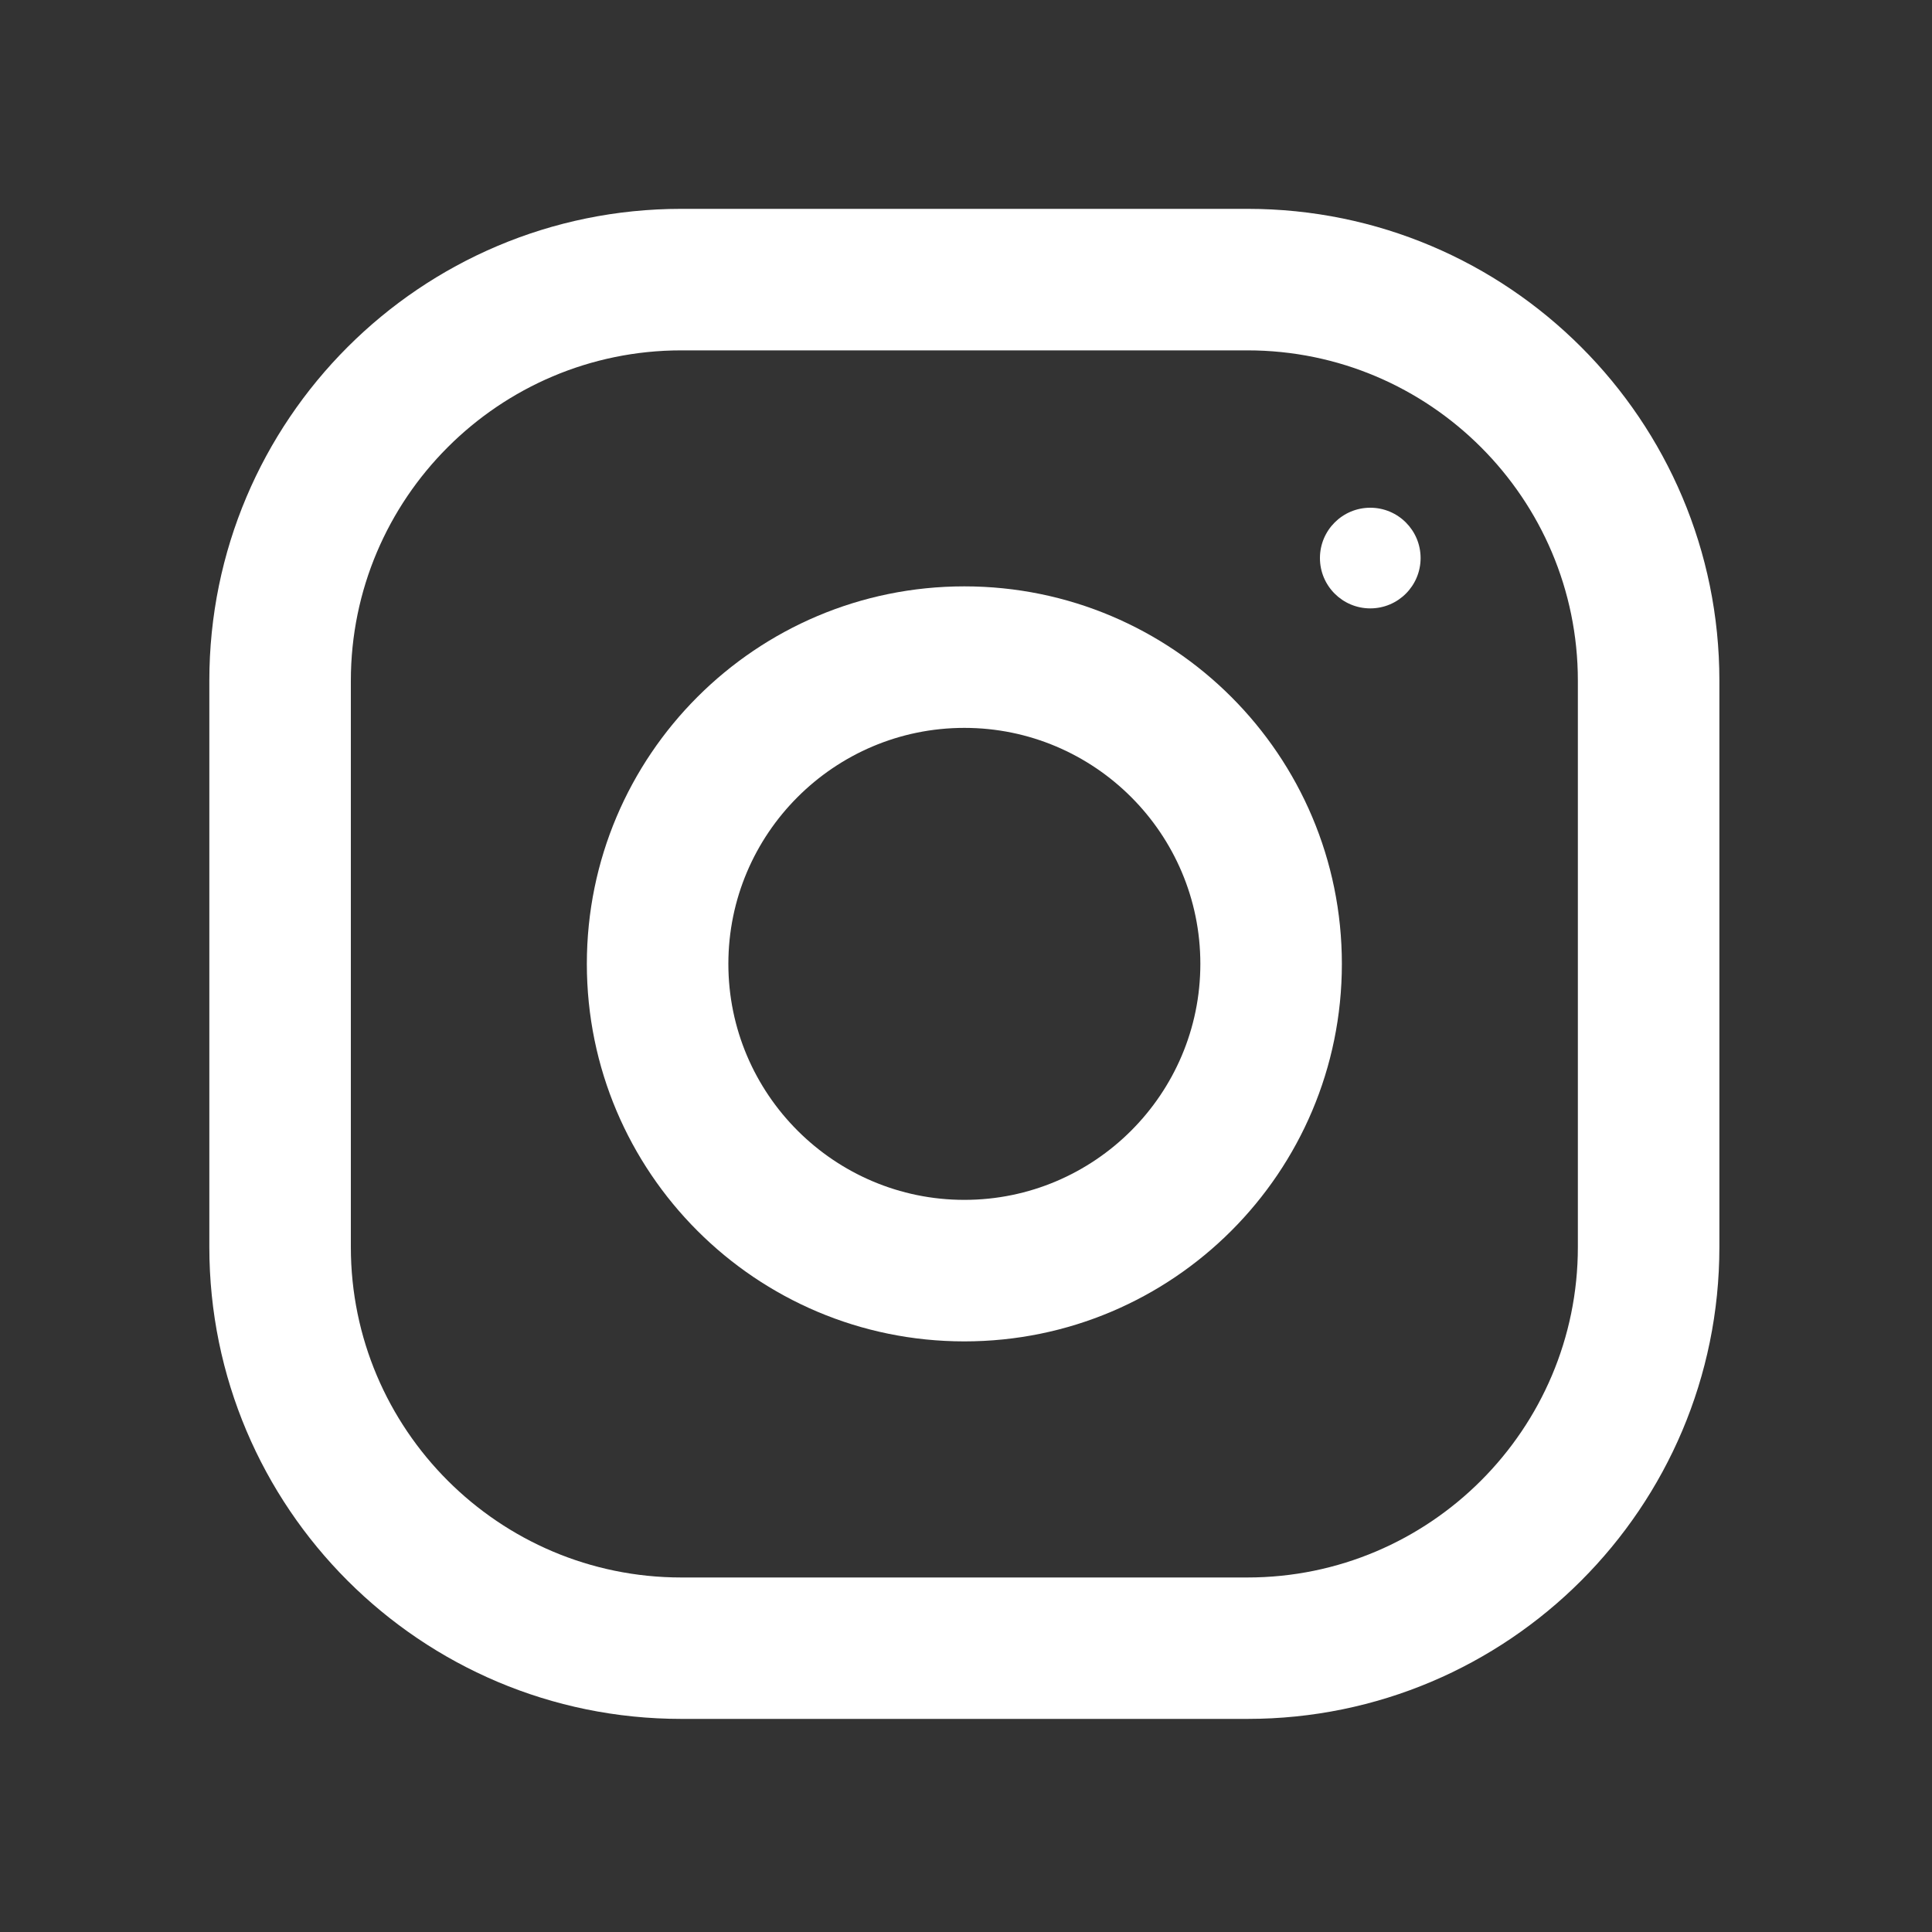
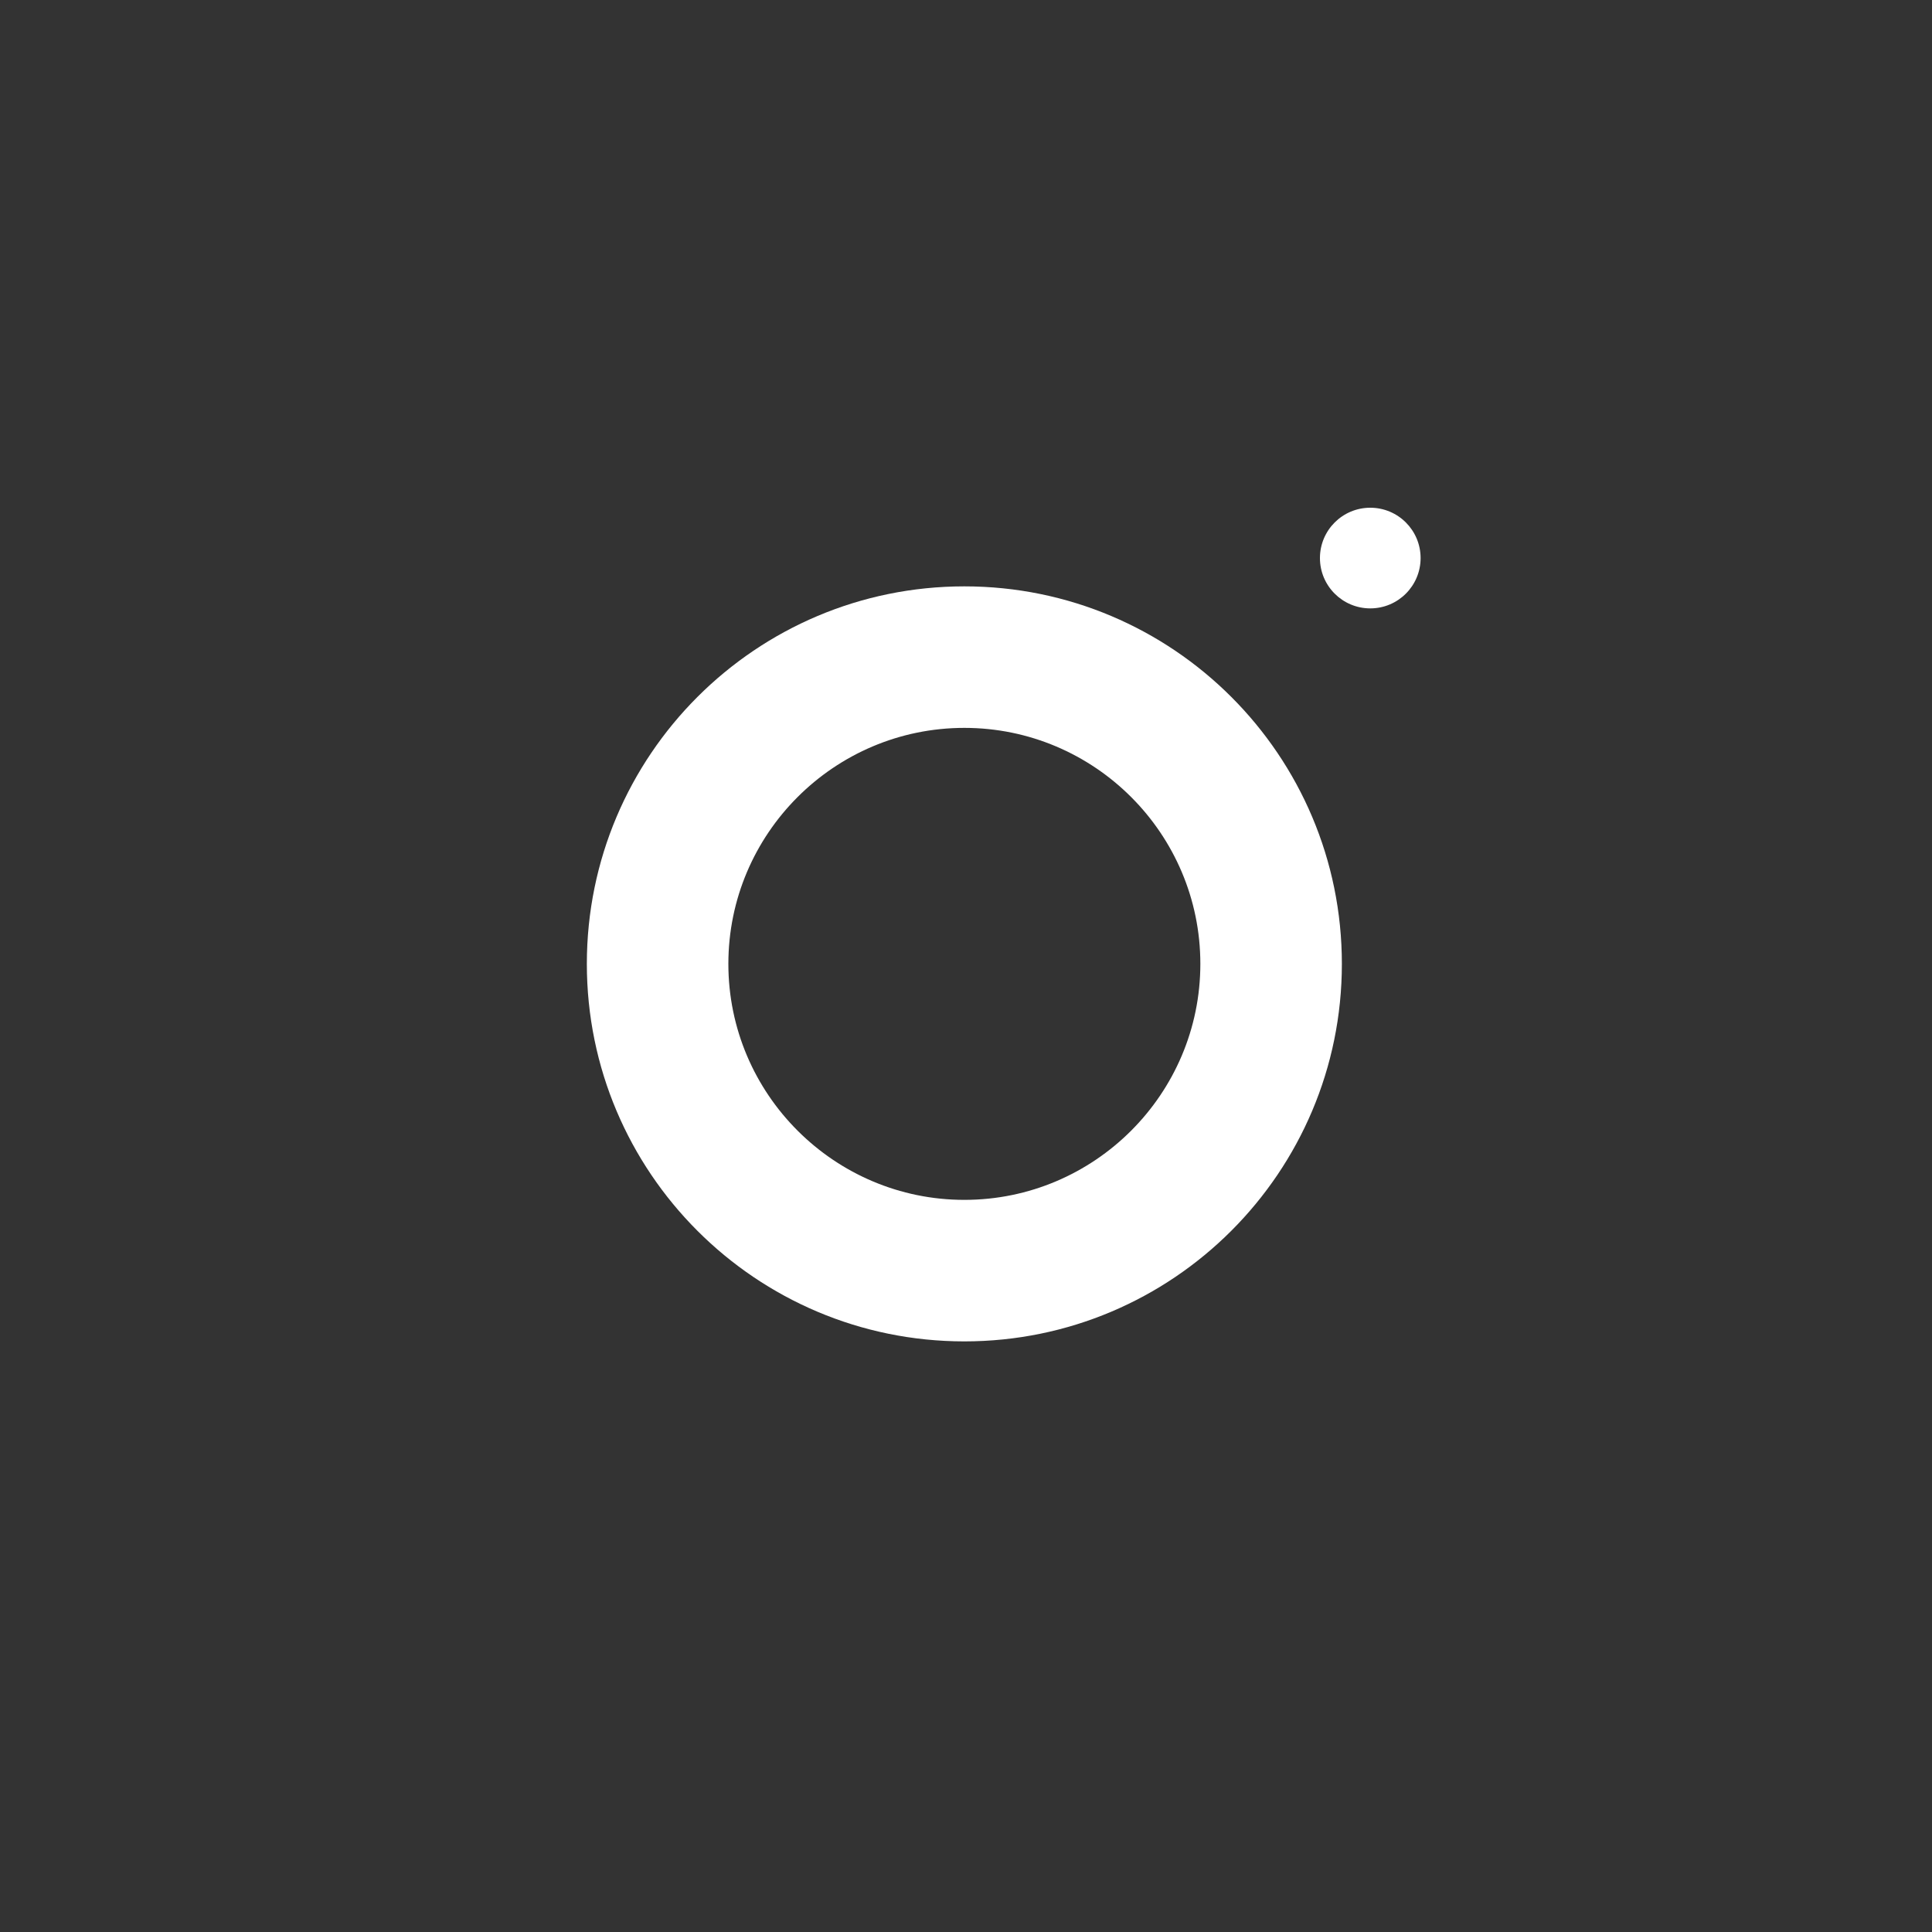
<svg xmlns="http://www.w3.org/2000/svg" version="1.1" id="Calque_1" x="0px" y="0px" viewBox="0 0 200 200" style="enable-background:new 0 0 200 200;" xml:space="preserve">
  <rect x="0" y="0" width="200" height="200" fill="#333333" stroke="none" />
  <style type="text/css">
	.st0{fill:#fff;}
</style>
  <g>
    <g>
      <g>
-         <path class="st0" d="M129.15,21.62H70.52c-26.98,0-48.85,21.88-48.85,48.85v58.62c0,26.98,21.88,48.85,48.85,48.85h58.62     c26.98,0,48.85-21.88,48.85-48.85V70.47C178,43.5,156.12,21.62,129.15,21.62z M163.34,129.1c0,18.86-15.34,34.2-34.2,34.2H70.52     c-18.86,0-34.2-15.34-34.2-34.2V70.47c0-18.86,15.34-34.2,34.2-34.2h58.62c18.86,0,34.2,15.34,34.2,34.2V129.1z" />
-       </g>
+         </g>
    </g>
    <g>
      <g>
        <path class="st0" d="M99.83,60.7c-21.58,0-39.08,17.5-39.08,39.08s17.5,39.08,39.08,39.08s39.08-17.5,39.08-39.08     S121.42,60.7,99.83,60.7z M99.83,124.21c-13.46,0-24.43-10.96-24.43-24.43c0-13.47,10.96-24.43,24.43-24.43     s24.43,10.95,24.43,24.43C124.26,113.25,113.3,124.21,99.83,124.21z" />
      </g>
    </g>
    <g>
      <g>
        <circle class="st0" cx="141.85" cy="57.77" r="5.21" />
      </g>
    </g>
  </g>
</svg>